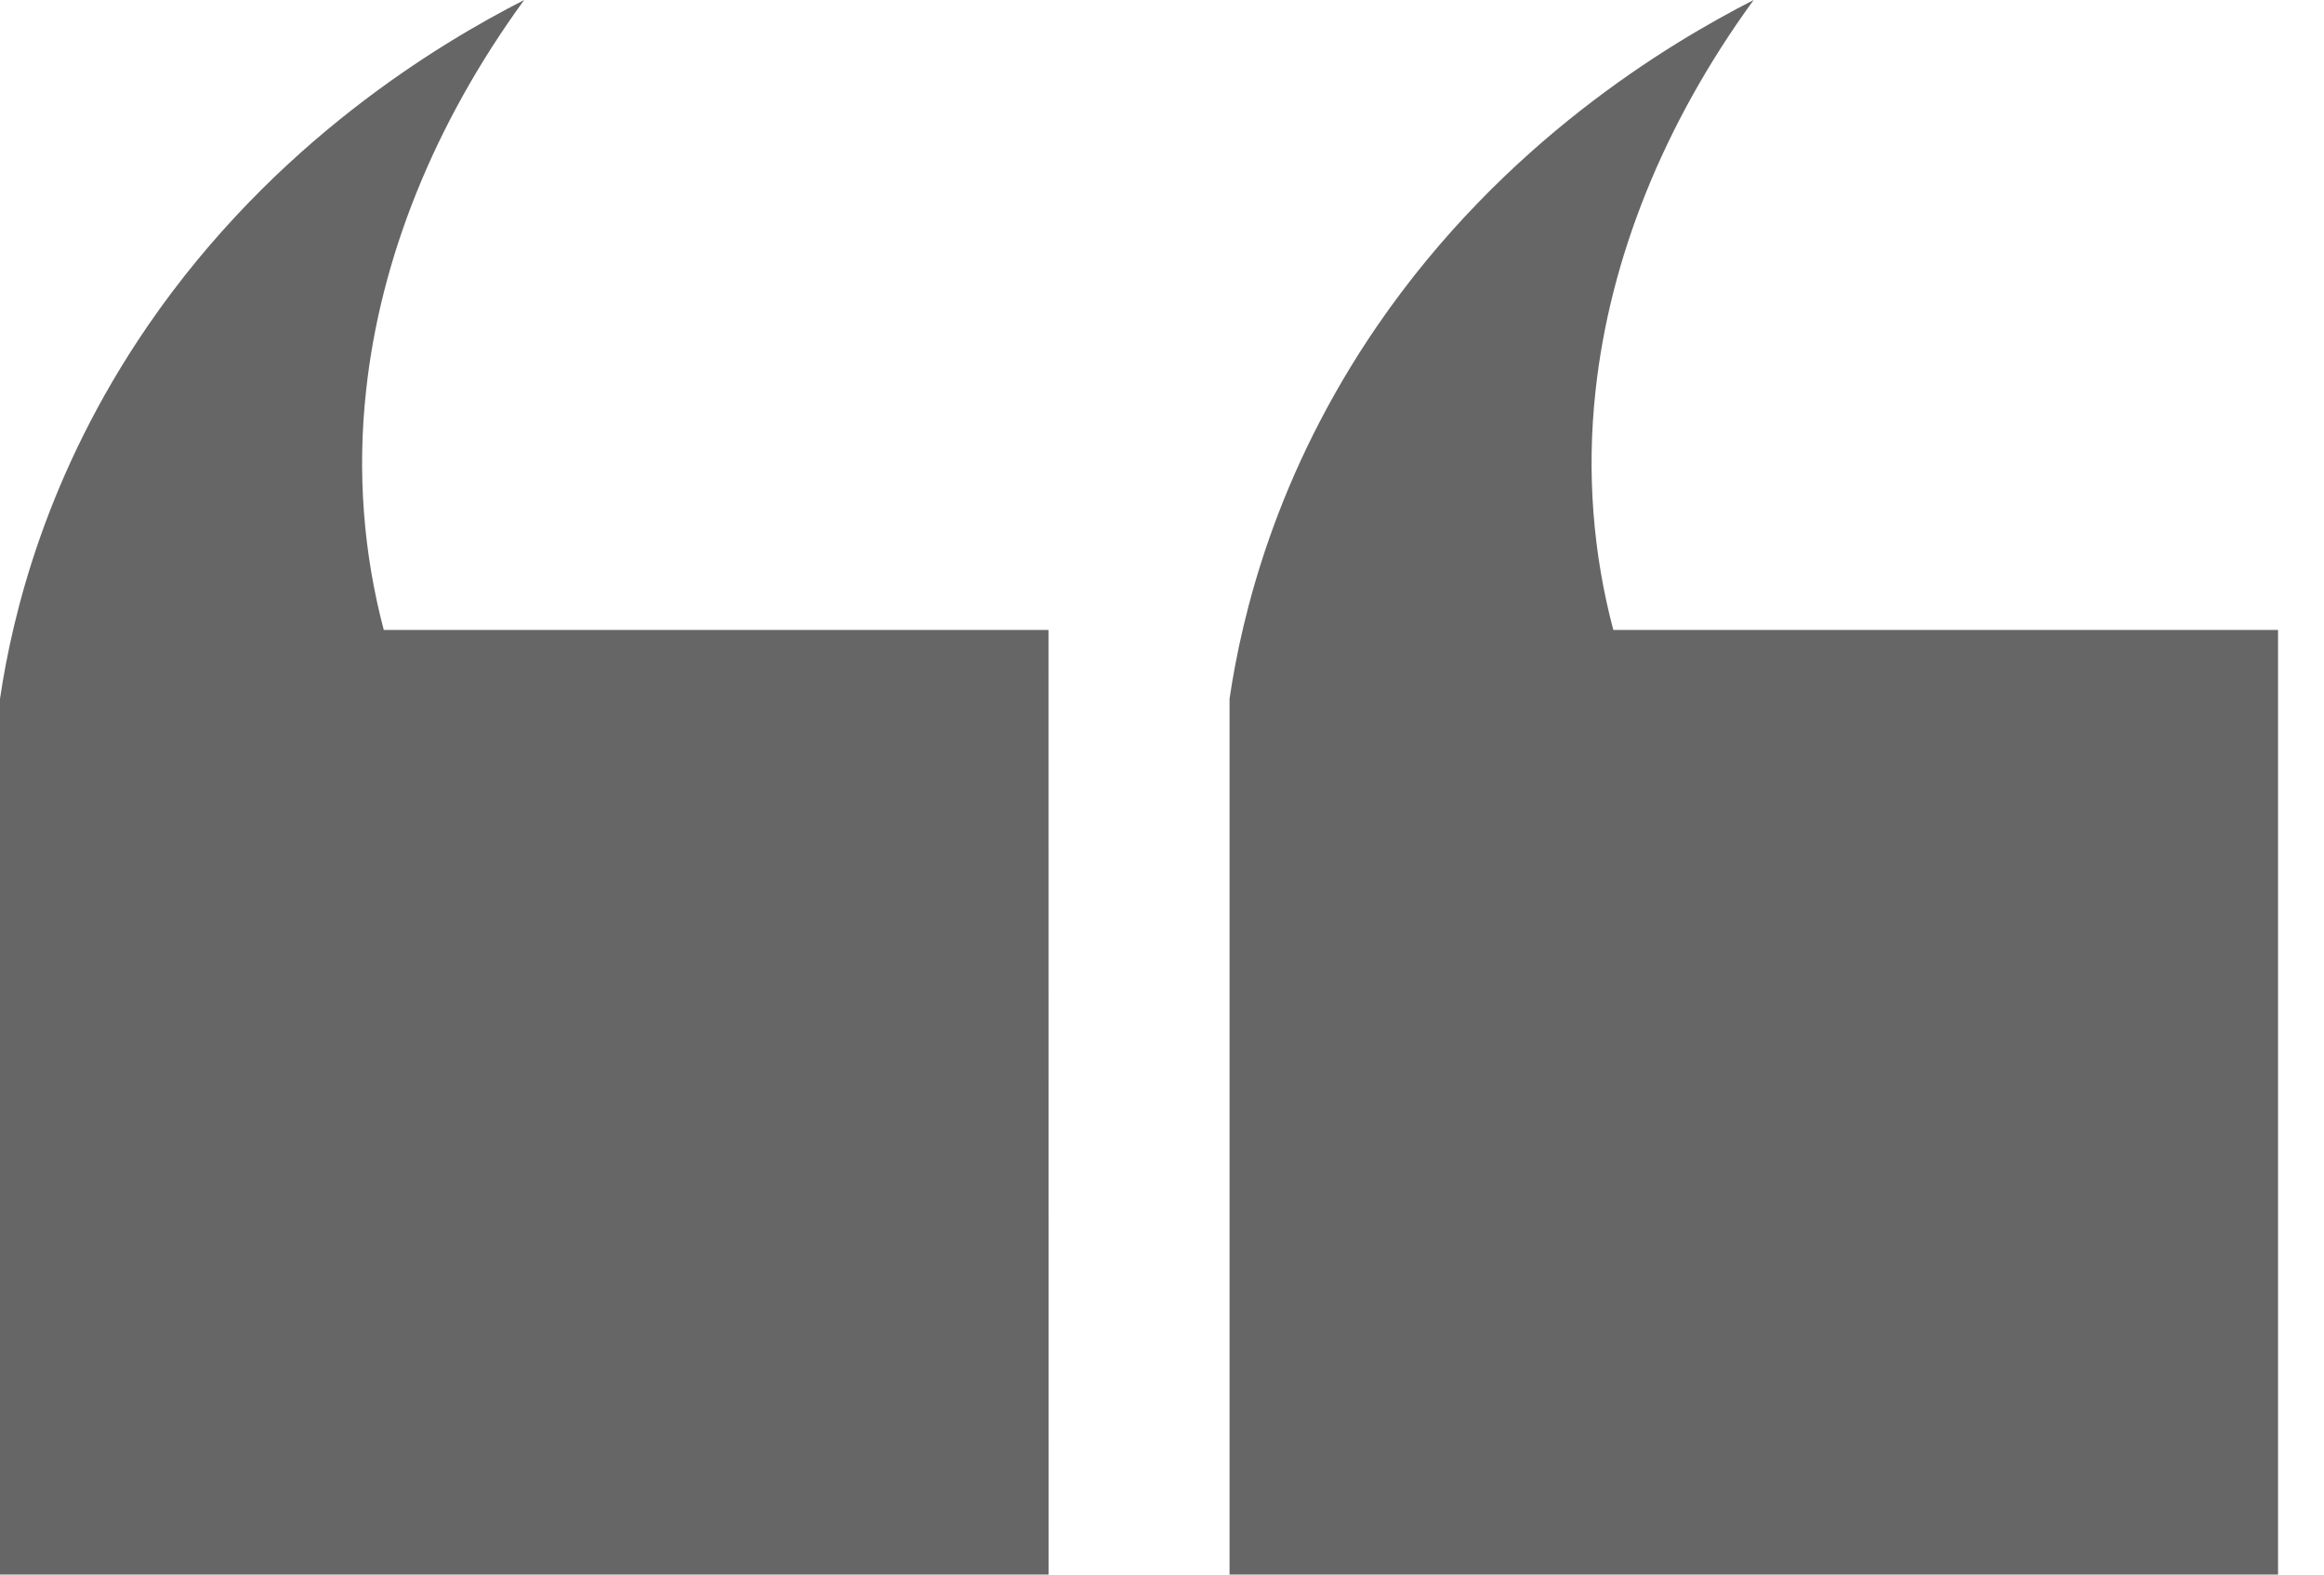
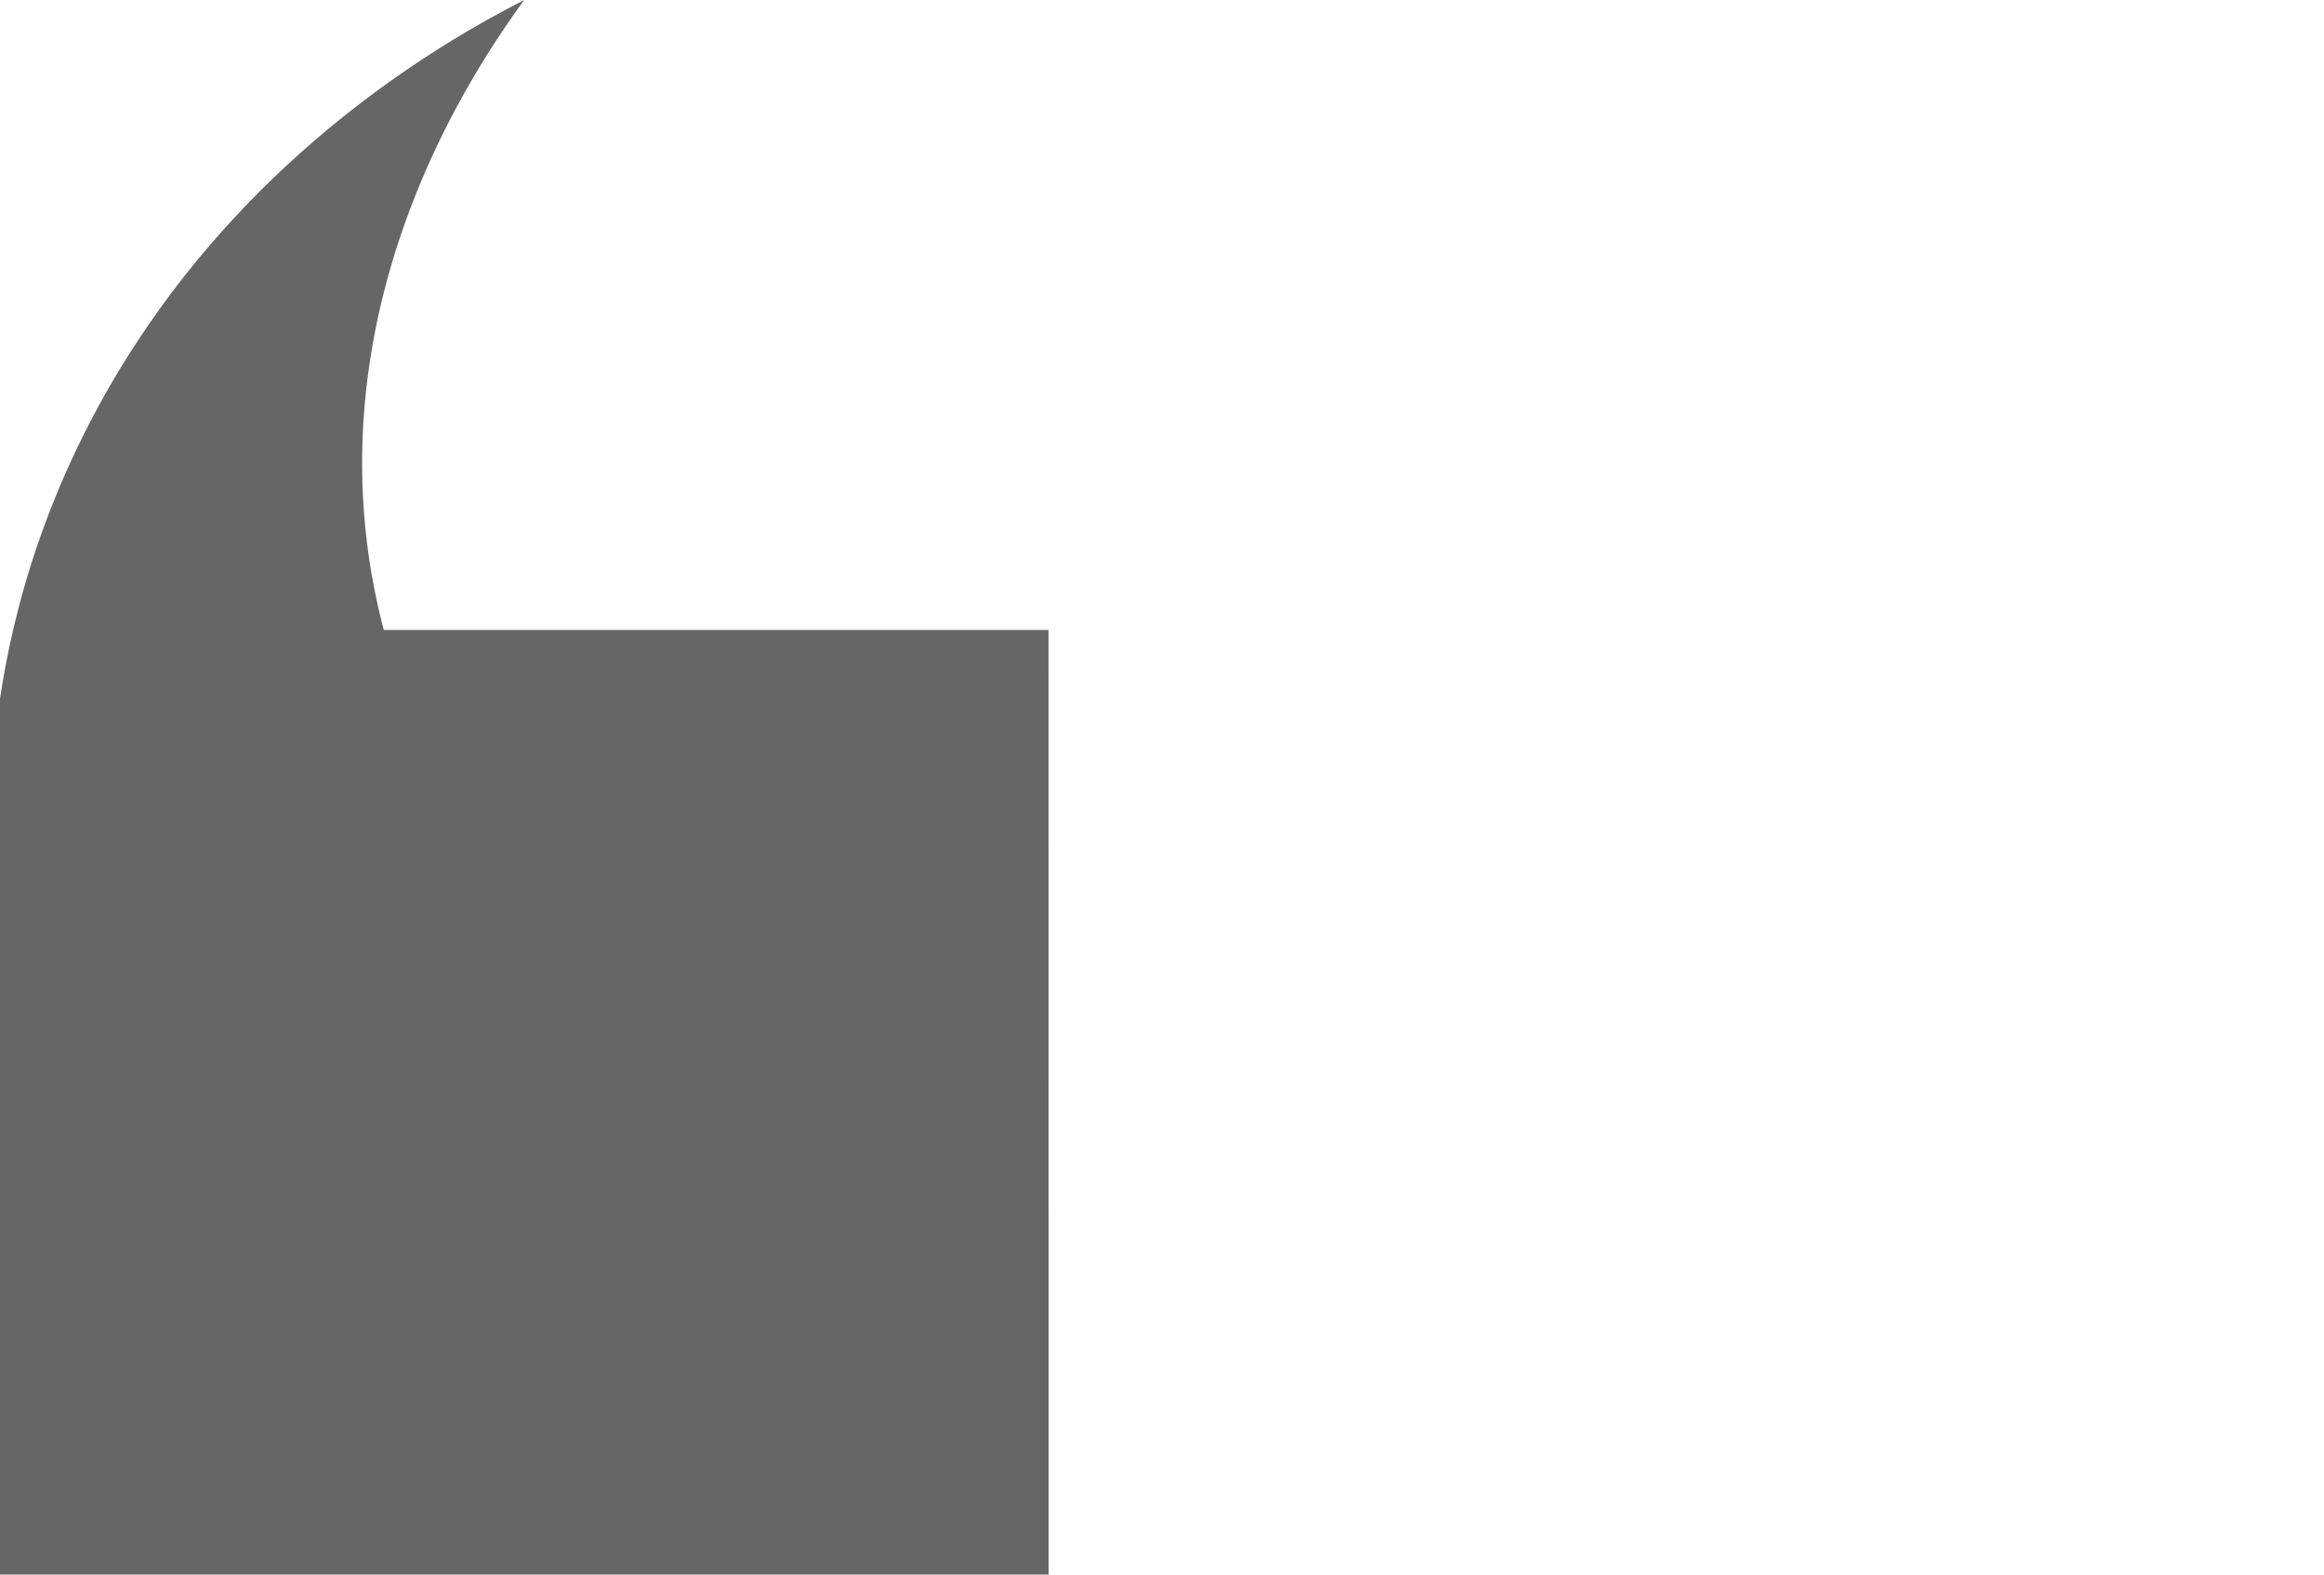
<svg xmlns="http://www.w3.org/2000/svg" width="31" height="21" viewBox="0 0 31 21" fill="none">
-   <path d="M30.387 8.401L21.52 8.401C21.252 7.391 21.161 6.309 21.284 5.204C21.474 3.457 22.183 1.659 23.392 -5.00778e-07C22.261 0.579 20.061 1.887 18.375 4.34C17.012 6.325 16.566 8.208 16.401 9.319L16.401 21L30.387 21L30.387 8.401Z" fill="#666666" />
  <path d="M13.986 8.401L5.119 8.401C4.852 7.391 4.761 6.309 4.884 5.204C5.073 3.457 5.783 1.659 6.992 8.83194e-07C5.86 0.579 3.661 1.887 1.975 4.34C0.612 6.325 0.165 8.208 9.88475e-05 9.319L9.73361e-05 21L13.987 21L13.986 8.401Z" fill="#666666" />
</svg>